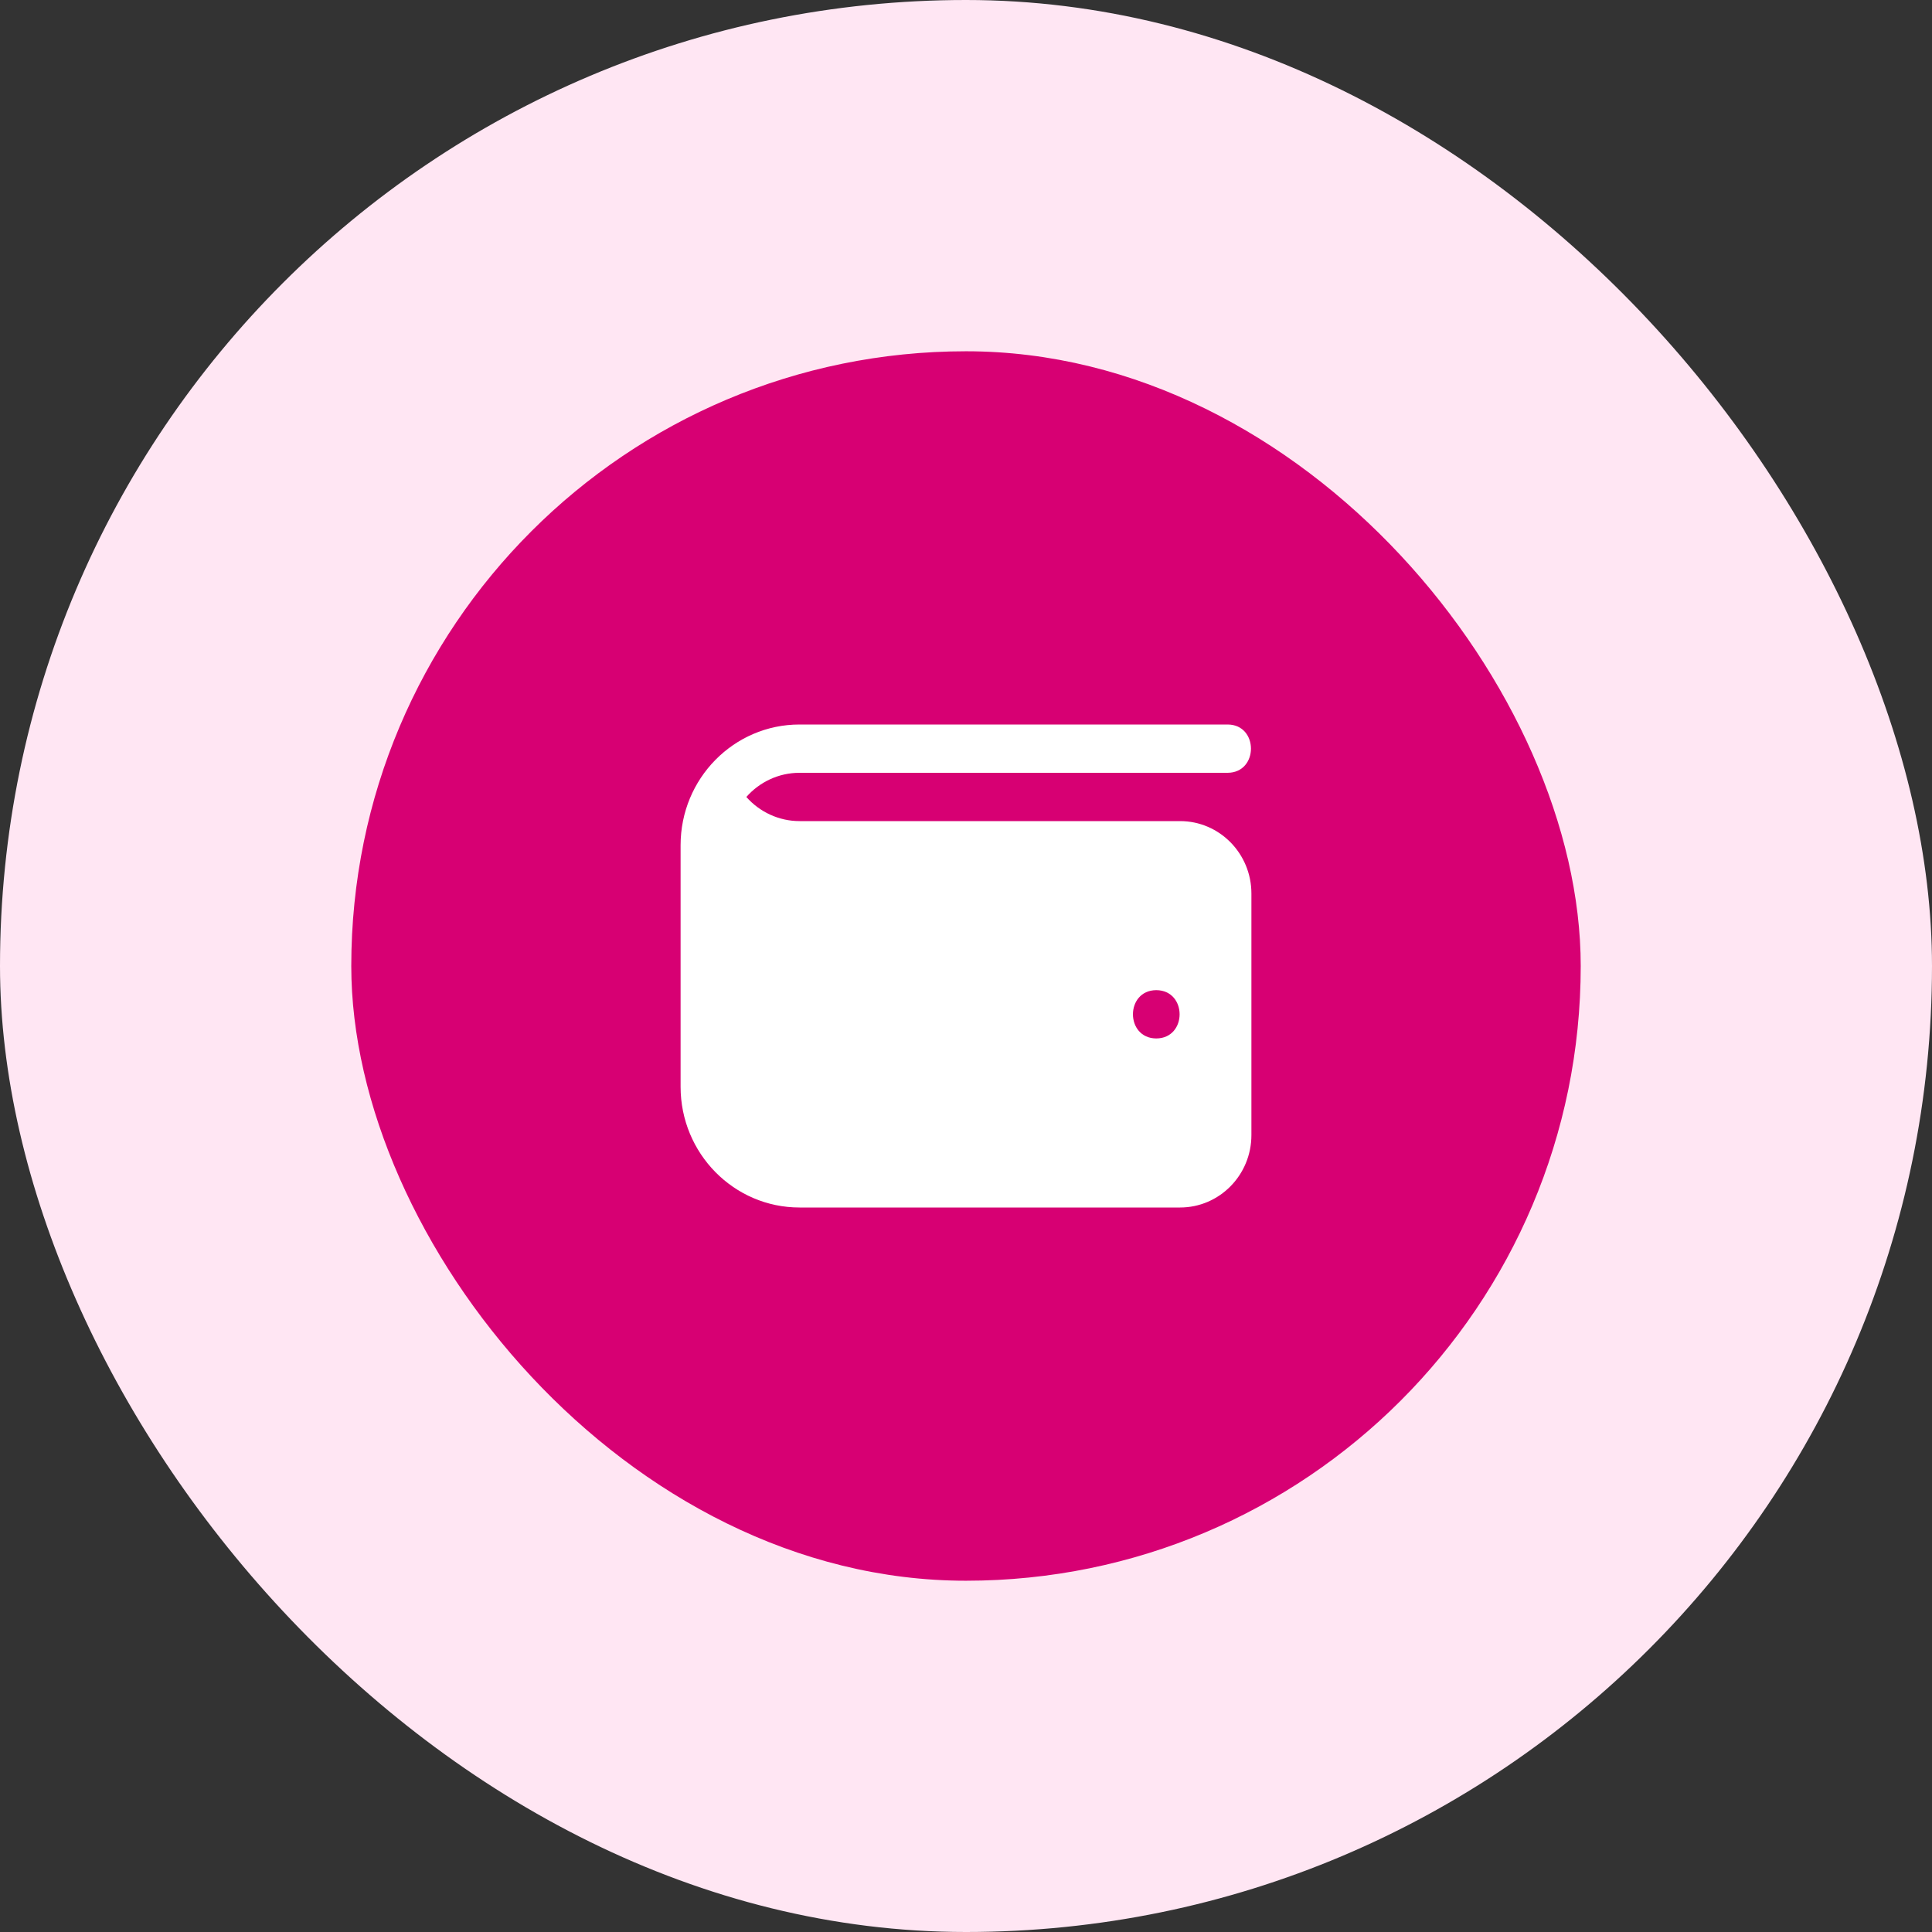
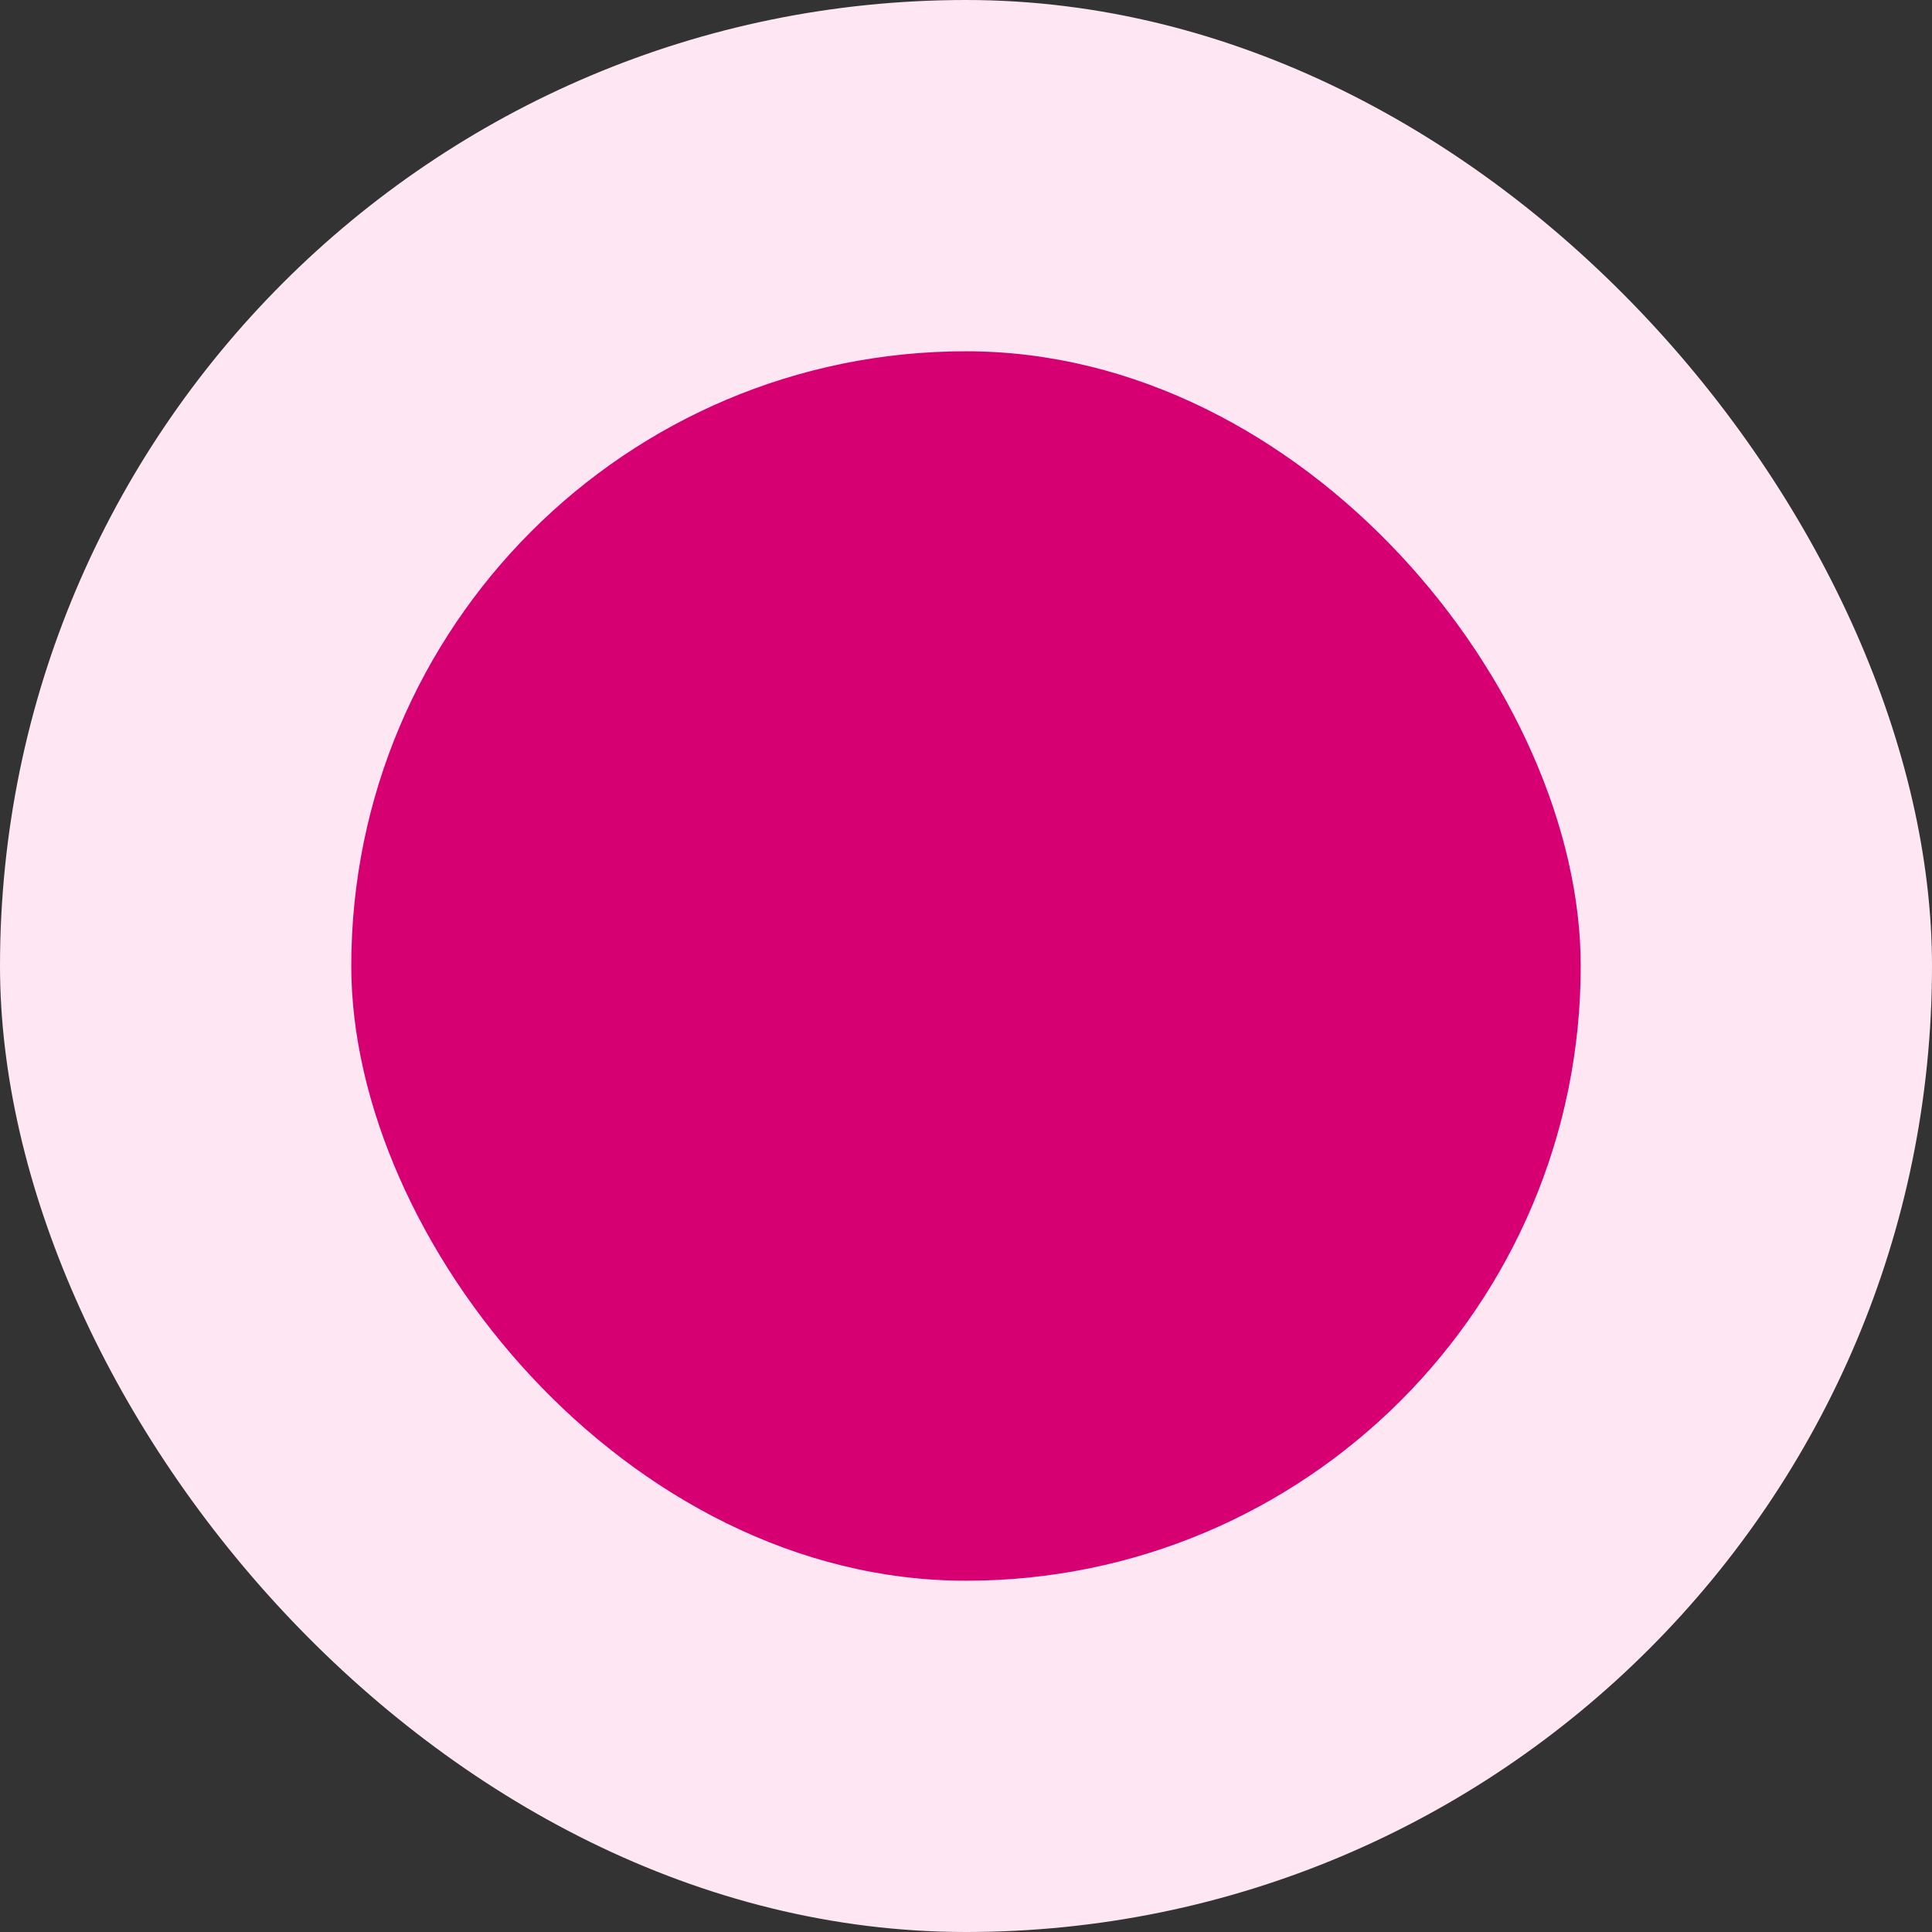
<svg xmlns="http://www.w3.org/2000/svg" width="88" height="88" viewBox="0 0 88 88" fill="none">
  <rect x="0" y="0" width="88" height="88" fill="#333333" stroke="none" />
  <rect width="88" height="88" rx="44" fill="#FFE6F3" />
  <rect x="16" y="16" width="56" height="56" rx="28" fill="#D70073" />
-   <path d="M53.75 37.4H36.417C35.486 37.4 34.605 36.991 33.995 36.301C34.591 35.626 35.457 35.2 36.417 35.2H55.917C57.334 35.193 57.333 33.005 55.917 33H36.417C33.426 33 31 35.463 31 38.5V49.5C31 52.537 33.426 55 36.417 55H53.75C55.545 55 57 53.523 57 51.7V40.7C57 38.877 55.545 37.4 53.75 37.4ZM52.667 47.3C51.25 47.293 51.25 45.107 52.667 45.1C54.084 45.107 54.084 47.293 52.667 47.3Z" fill="white" />
</svg>